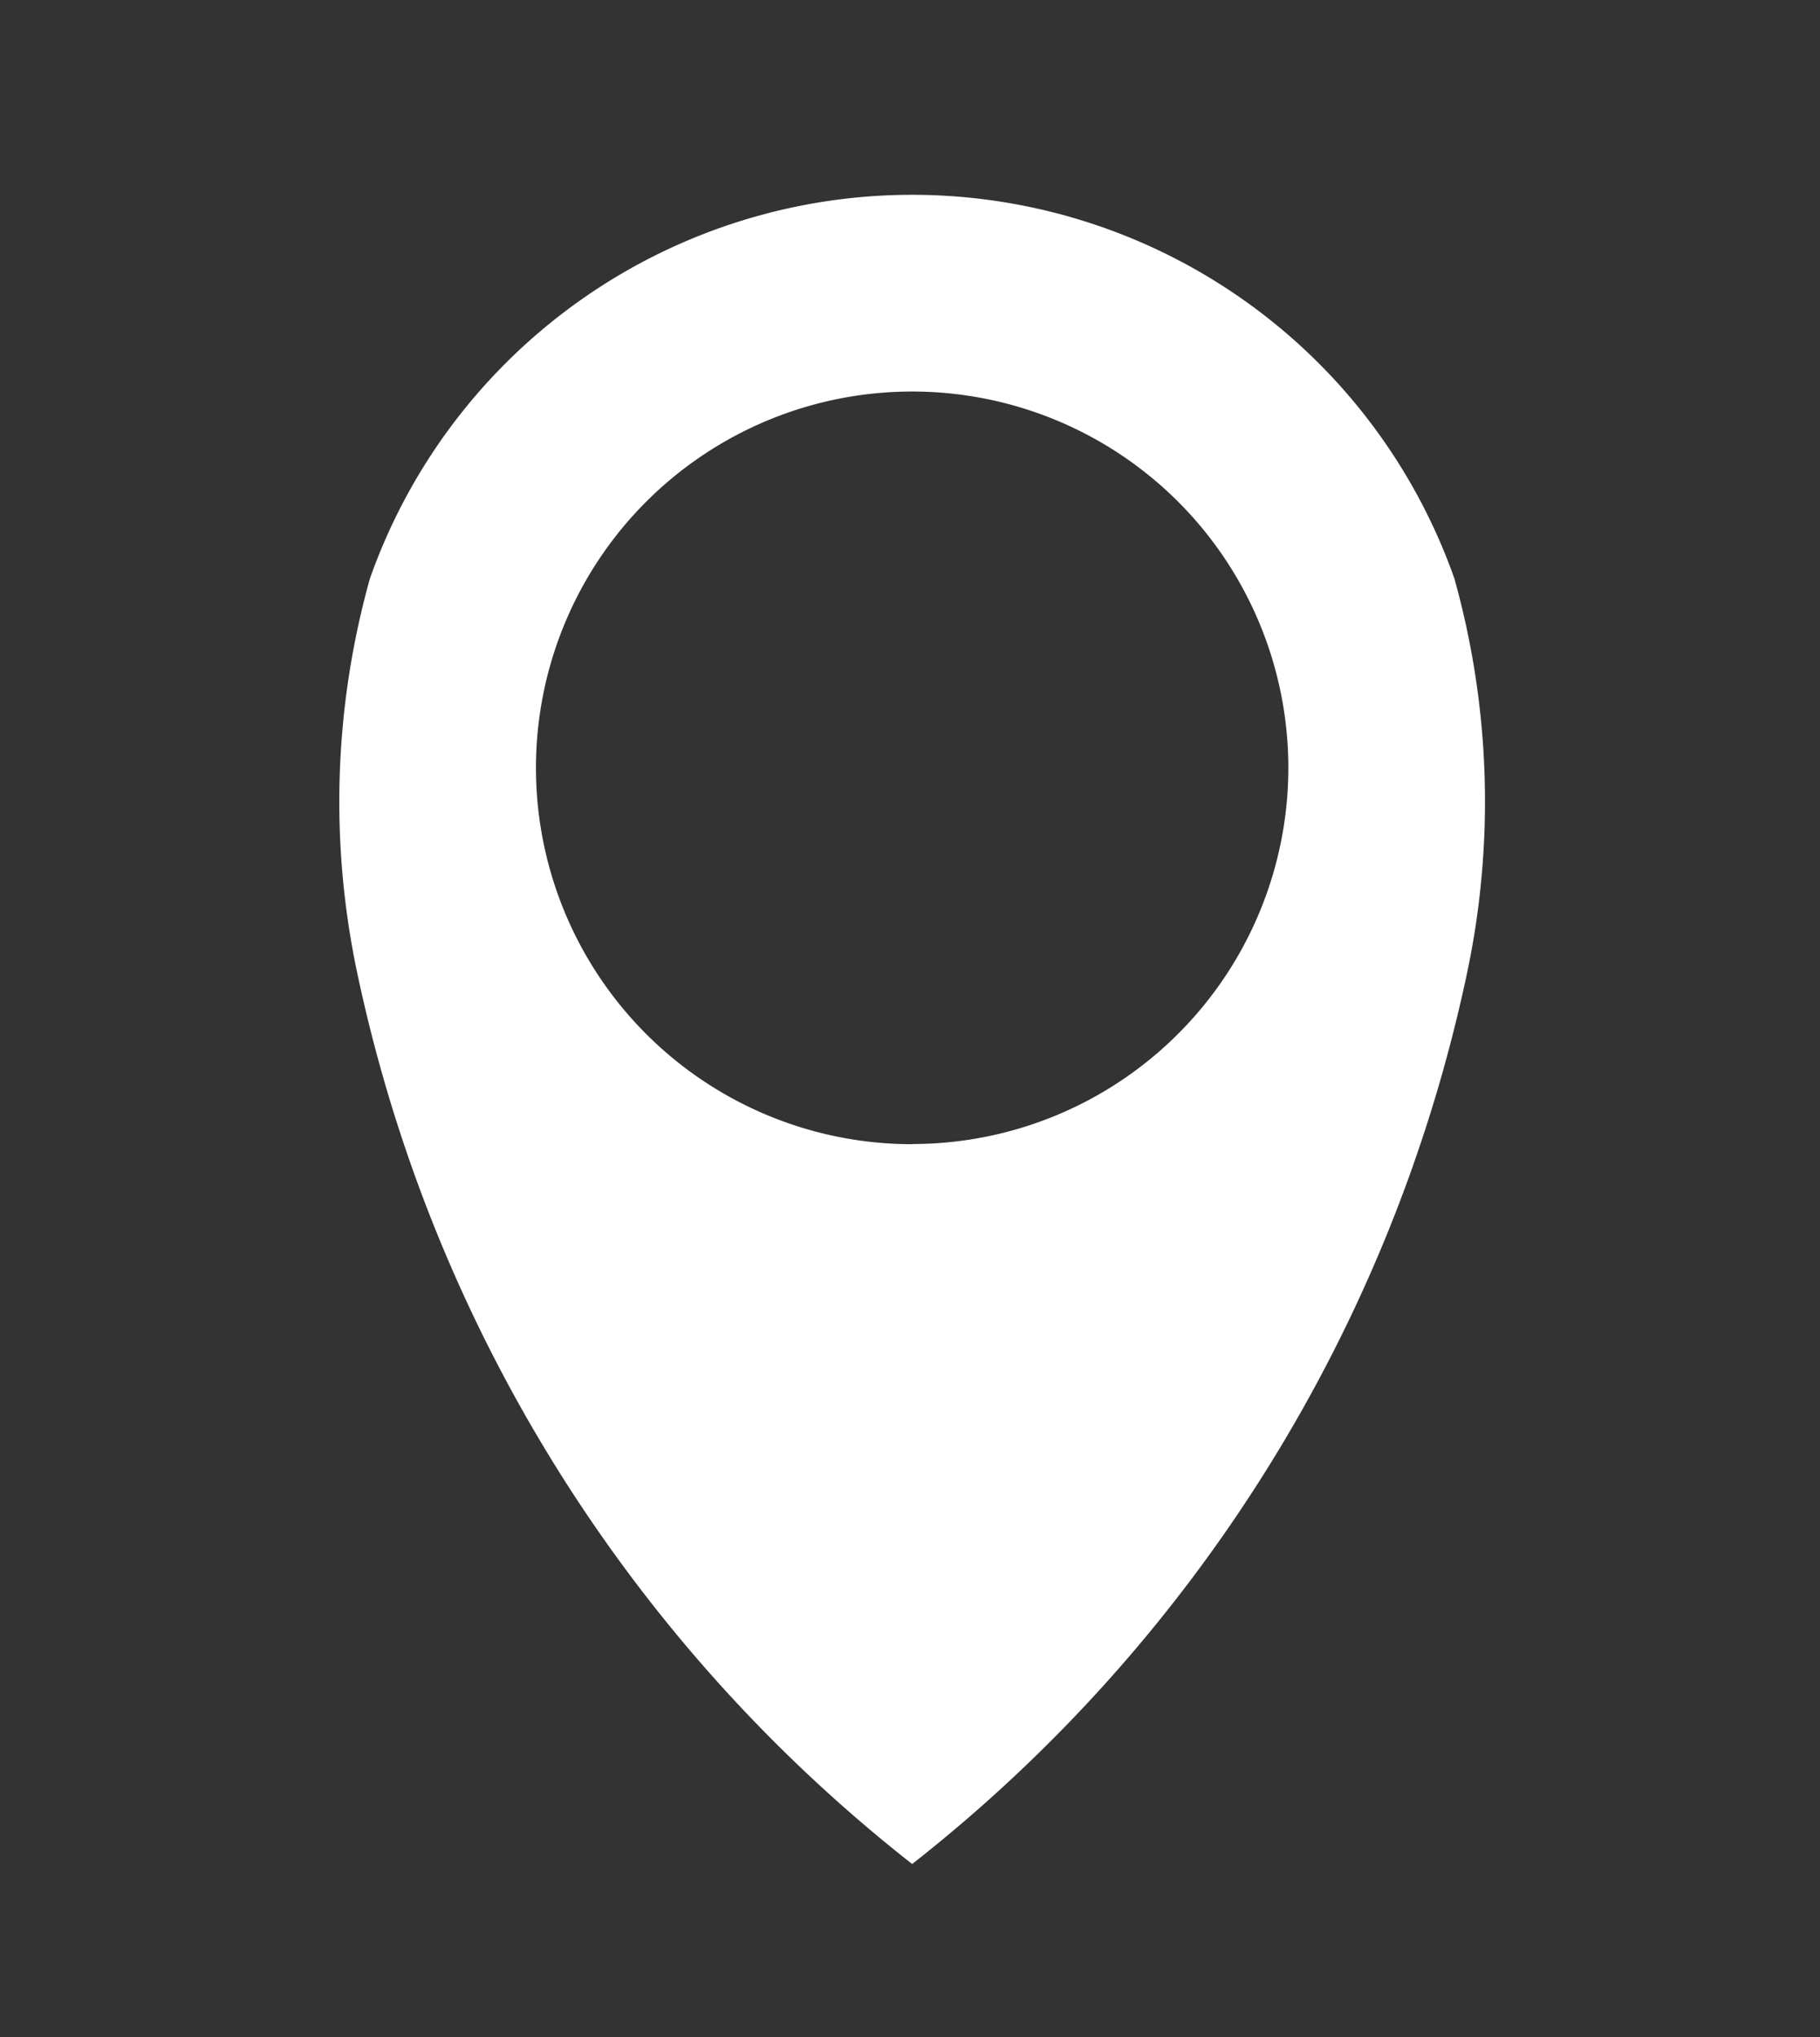
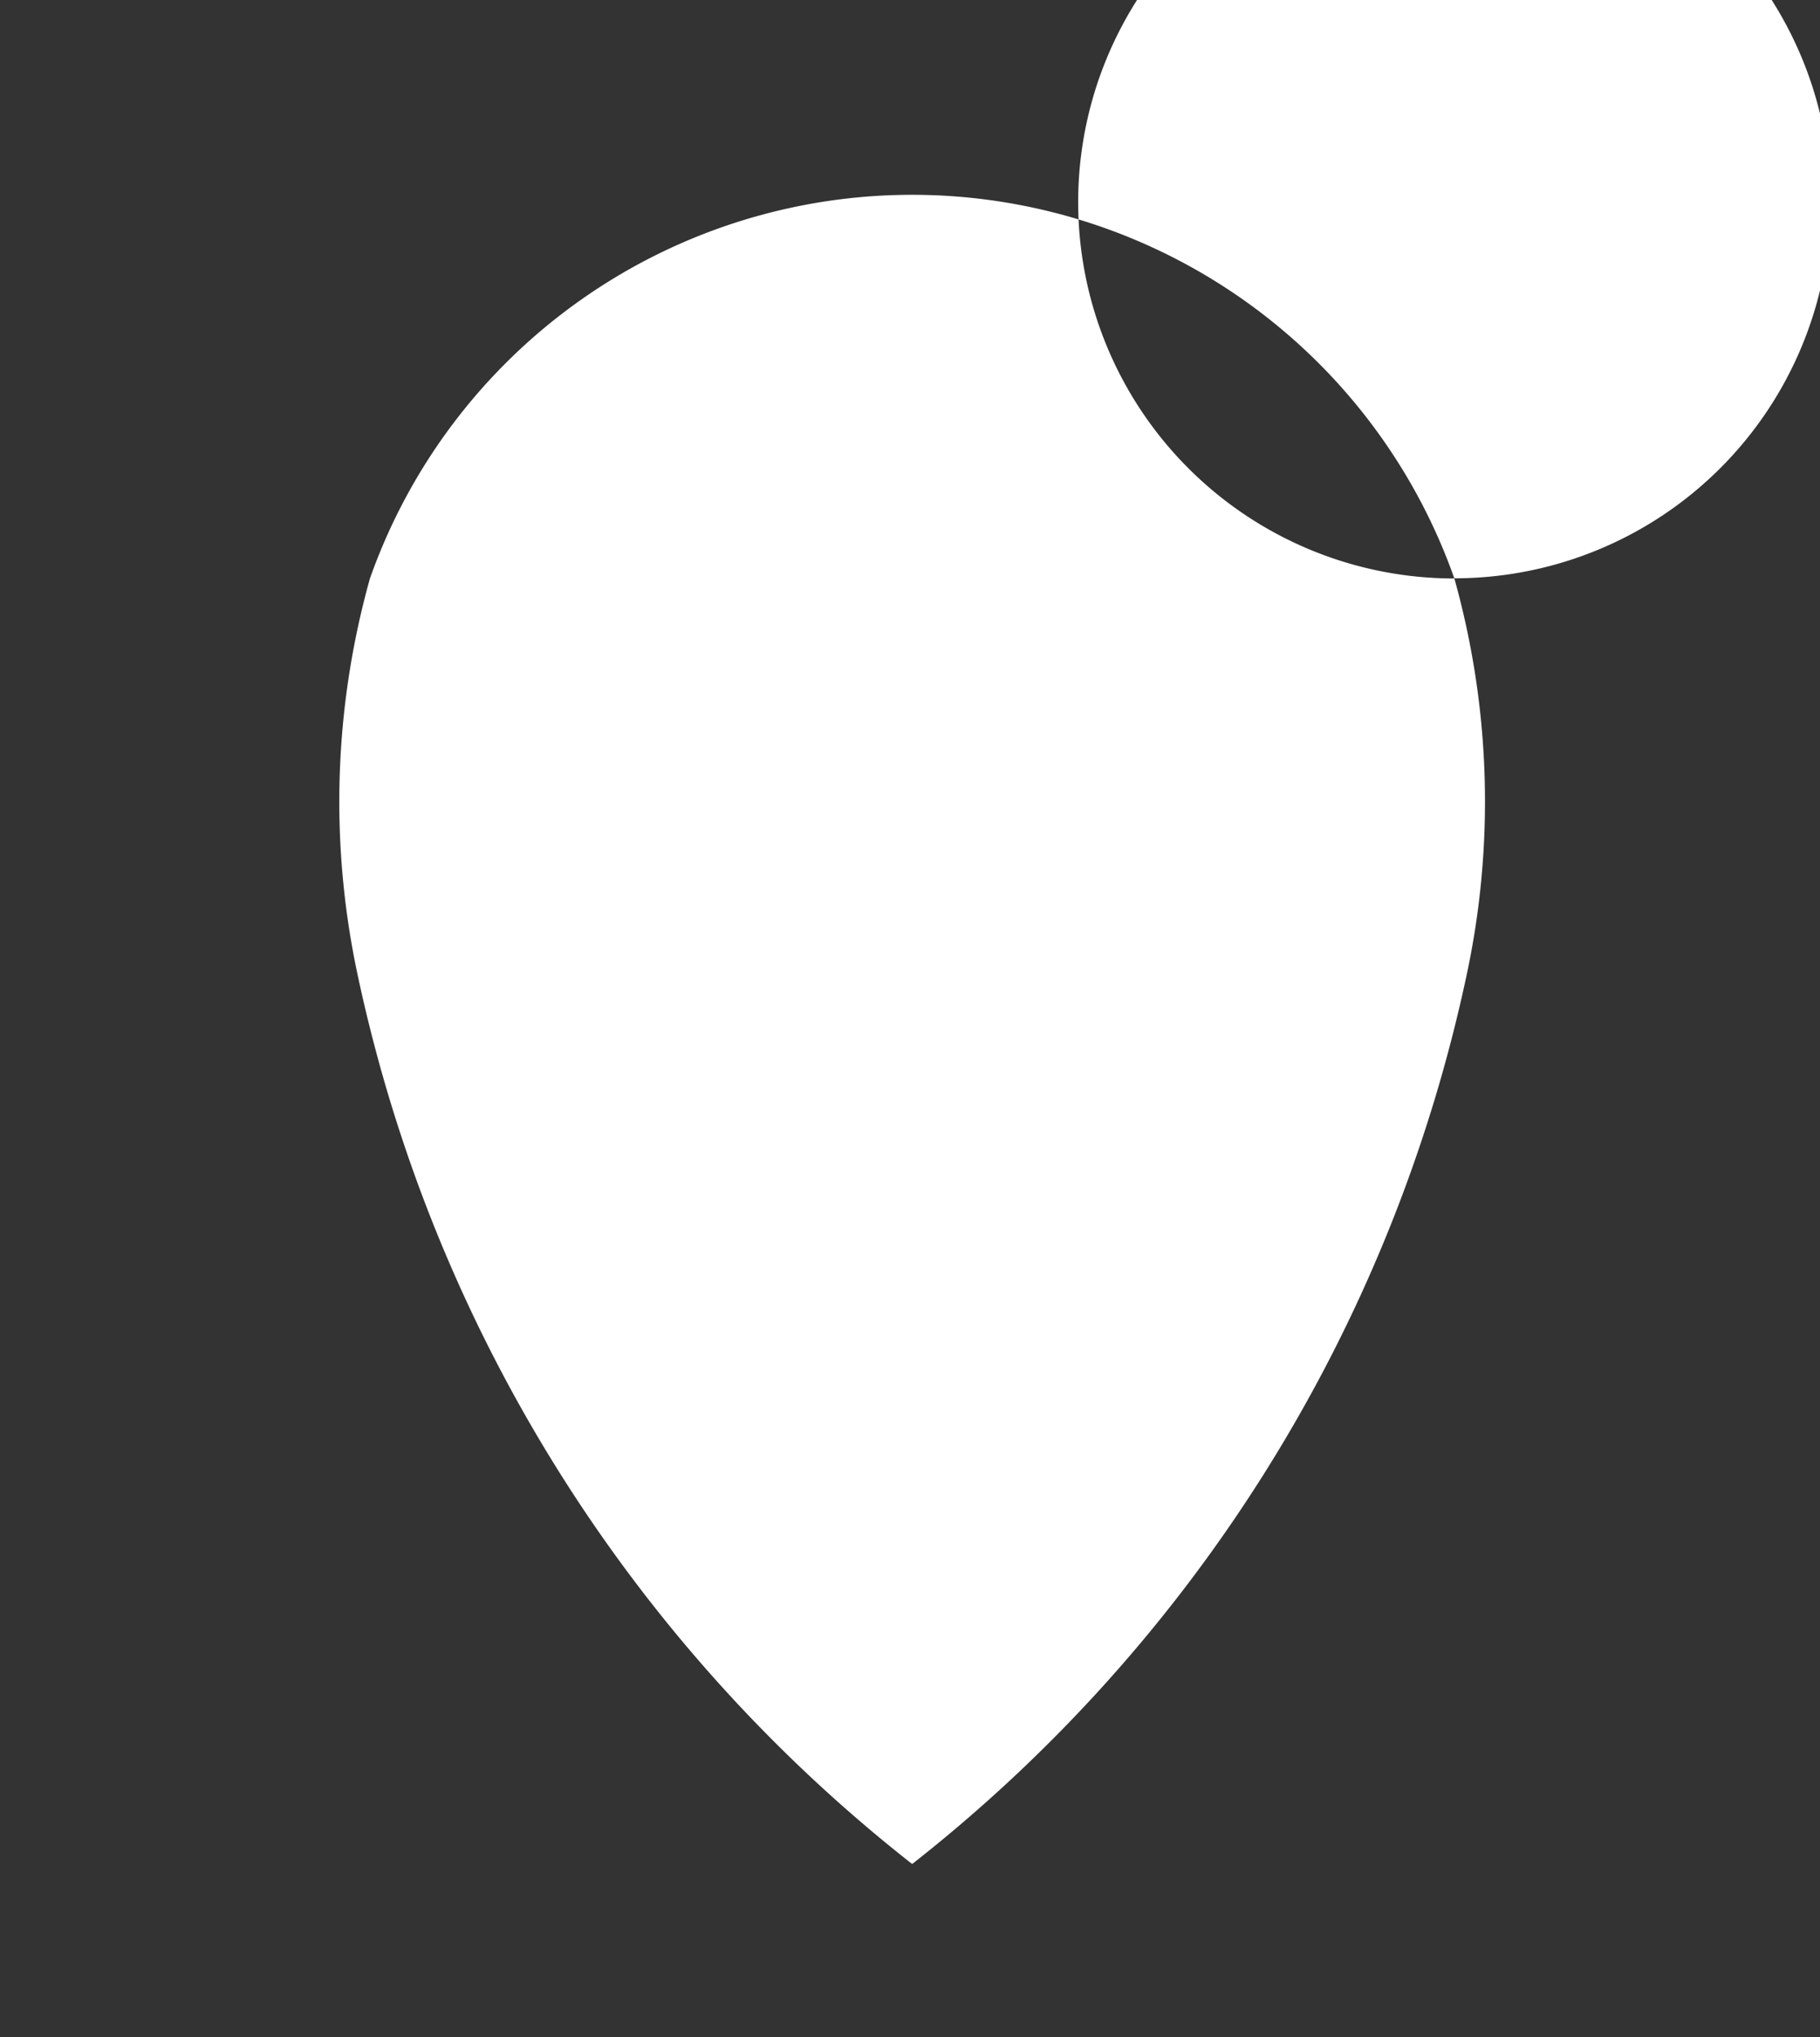
<svg xmlns="http://www.w3.org/2000/svg" data-name="Layer 1" width="21.563" height="24.125">
  <rect width="100%" height="100%" fill="#333333" stroke="none" />
-   <path d="M17.231 6.851a6.813 6.813 0 0 0-12.848 0 9.806 9.806 0 0 0-.143 4.708 18.2 18.2 0 0 0 6.567 10.517 18.2 18.2 0 0 0 6.567-10.517 9.806 9.806 0 0 0-.143-4.708zm-6.424 6.7a4.457 4.457 0 1 1 4.457-4.457 4.457 4.457 0 0 1-4.457 4.455z" fill="#fff" data-name="header icons" />
+   <path d="M17.231 6.851a6.813 6.813 0 0 0-12.848 0 9.806 9.806 0 0 0-.143 4.708 18.2 18.2 0 0 0 6.567 10.517 18.2 18.2 0 0 0 6.567-10.517 9.806 9.806 0 0 0-.143-4.708za4.457 4.457 0 1 1 4.457-4.457 4.457 4.457 0 0 1-4.457 4.455z" fill="#fff" data-name="header icons" />
</svg>